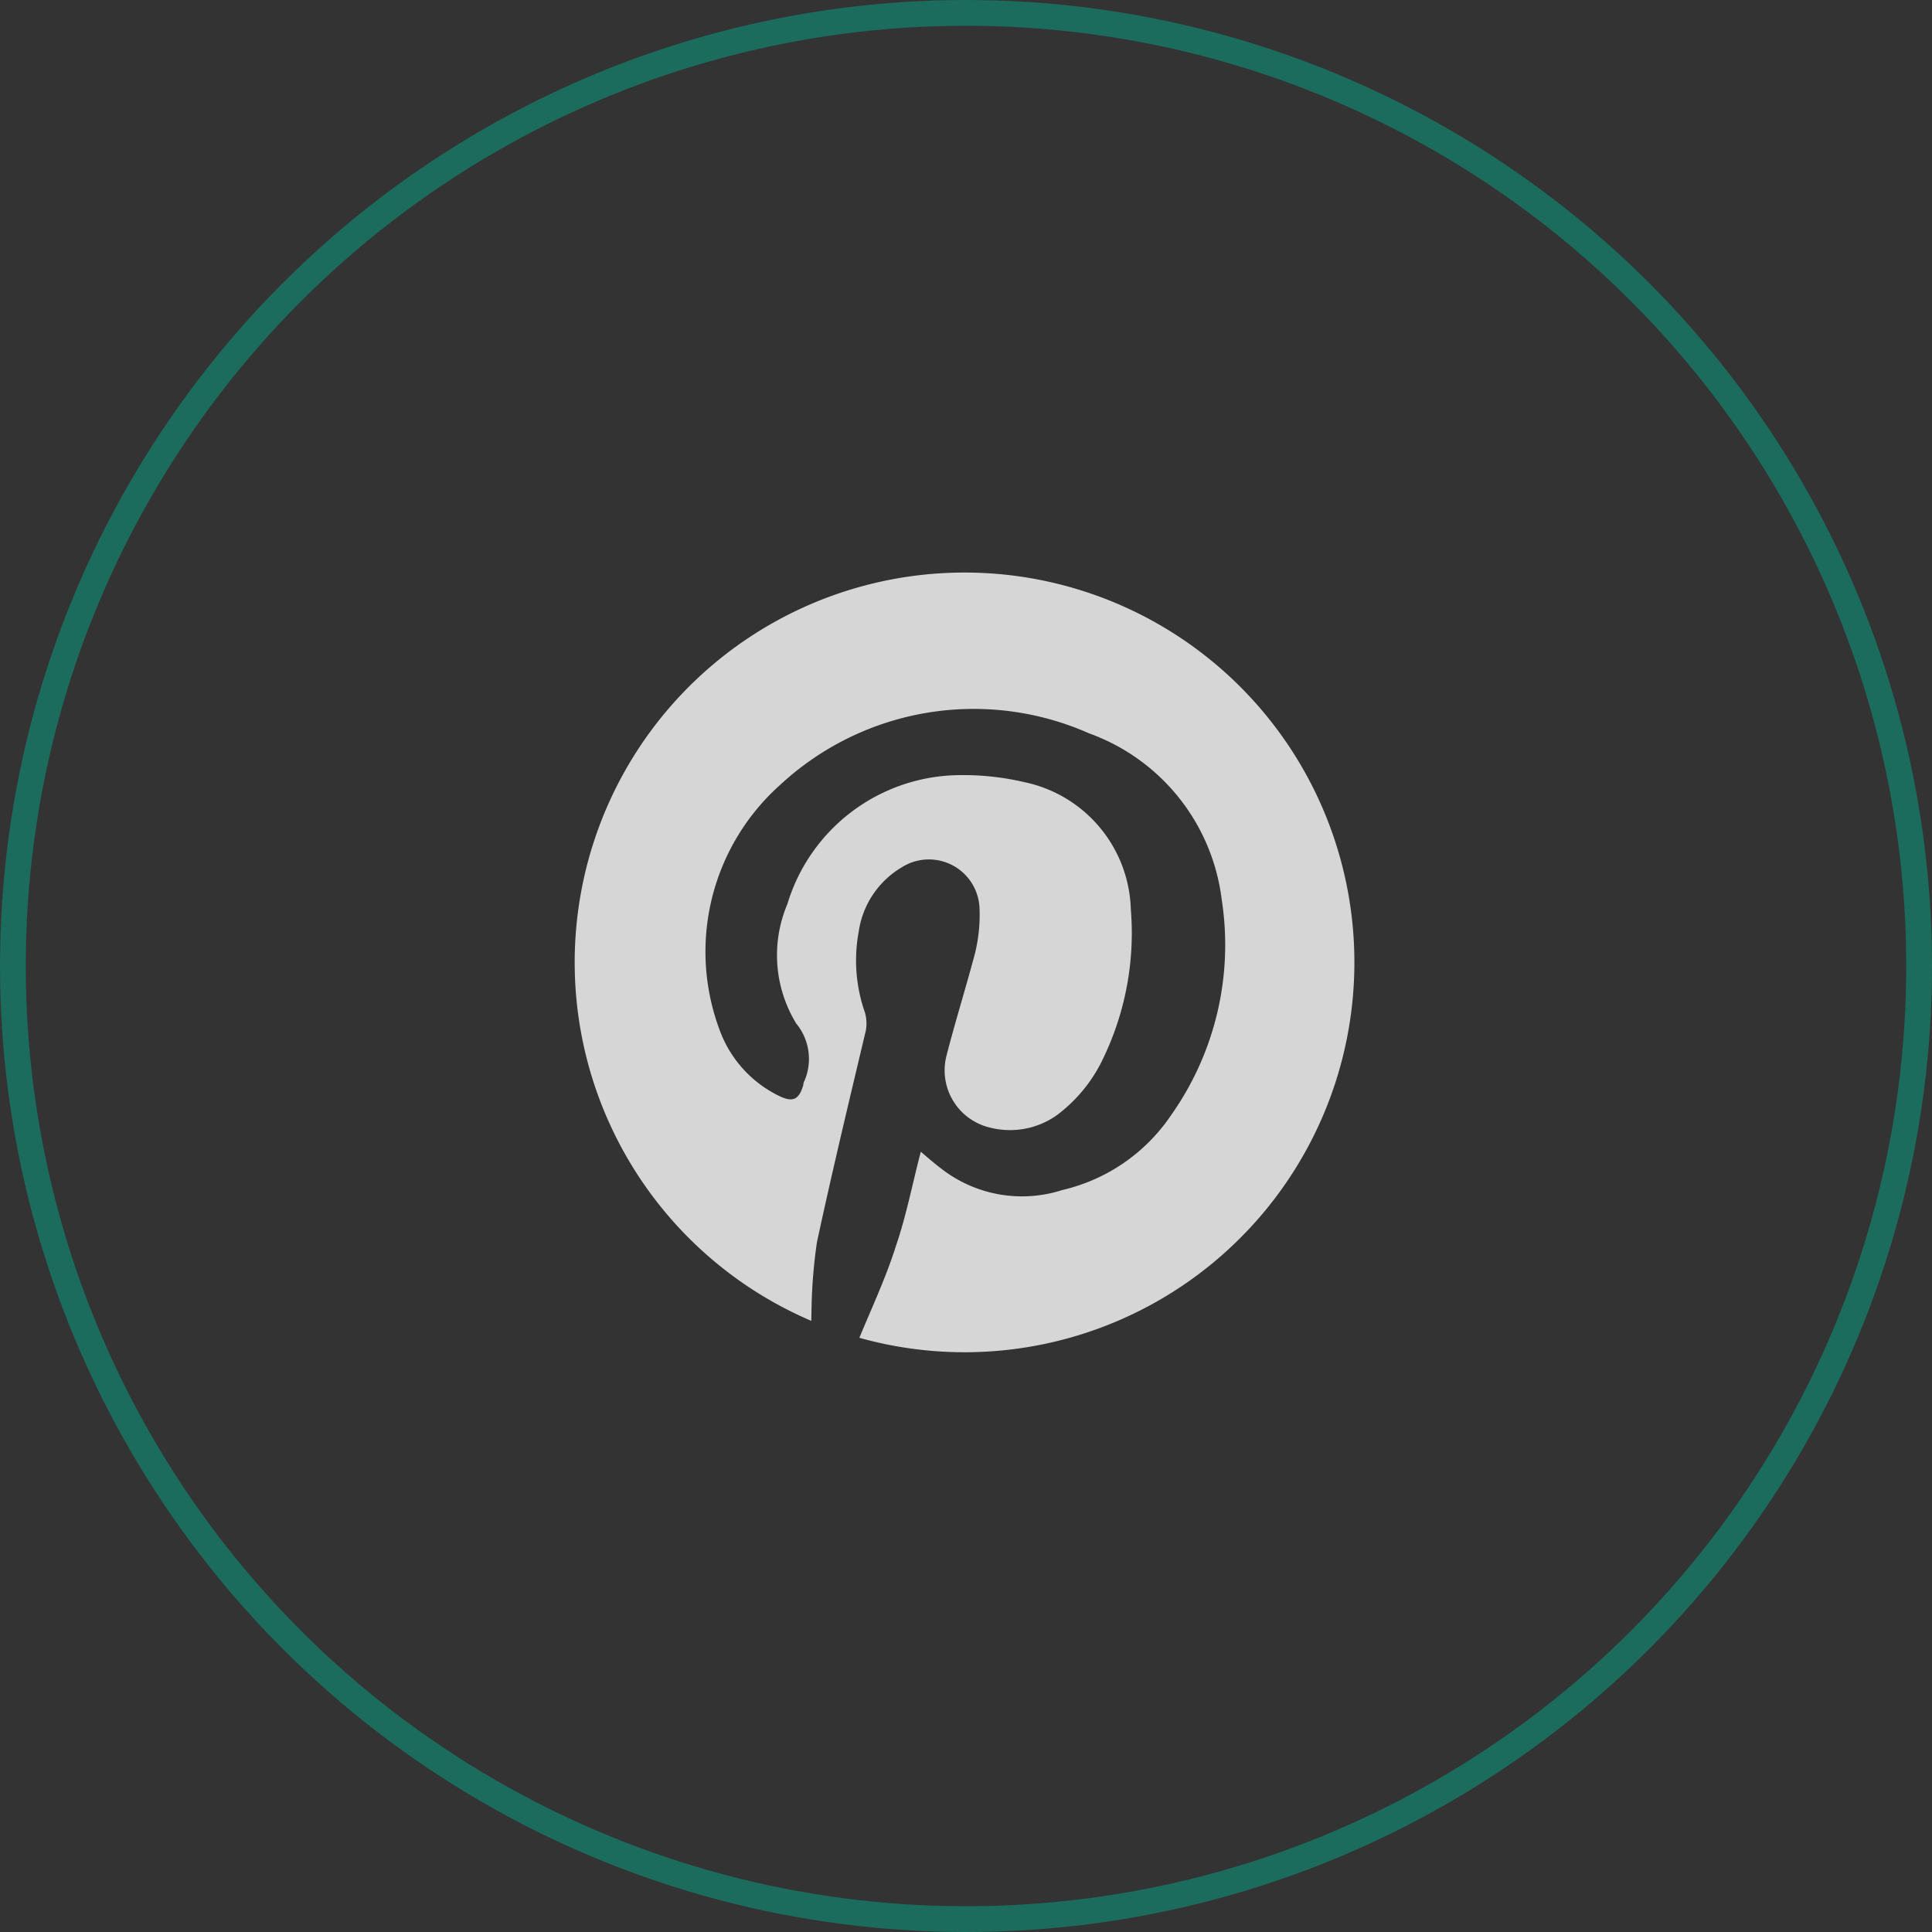
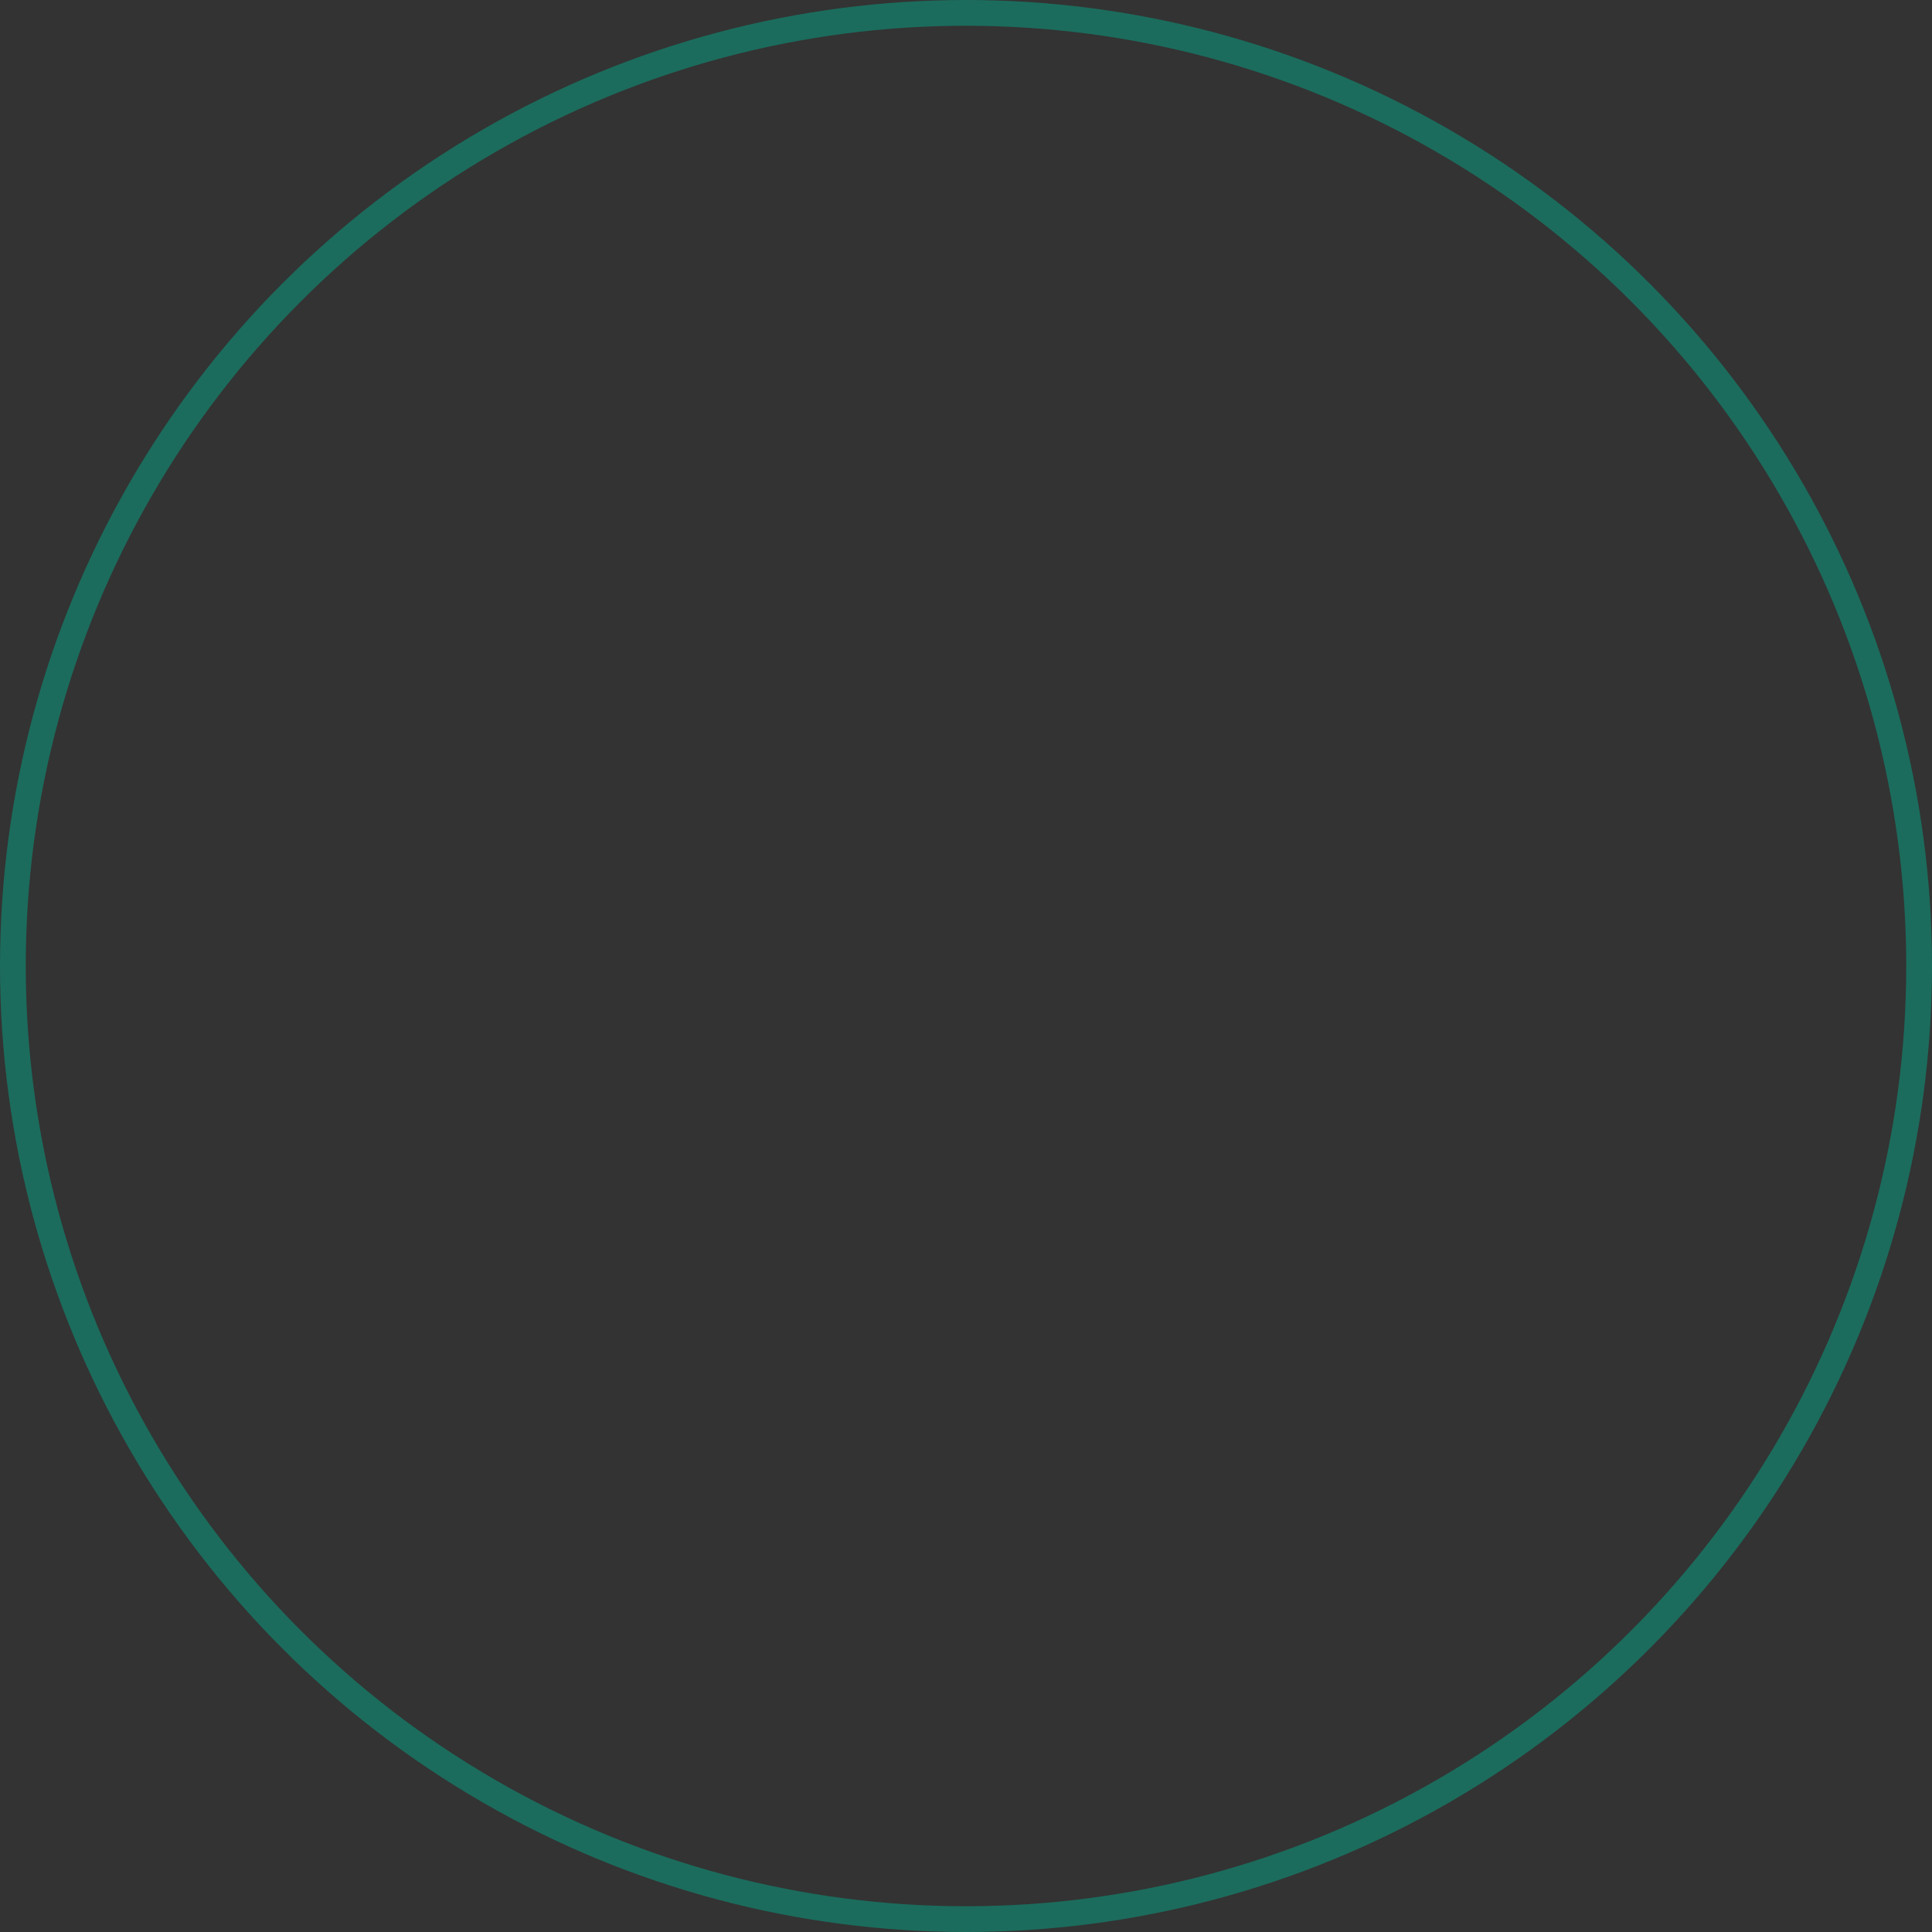
<svg xmlns="http://www.w3.org/2000/svg" width="75" height="75" viewBox="0 0 75 75">
  <rect x="0" y="0" width="75" height="75" fill="#333333" stroke="none" />
  <g id="share-pinterest" transform="translate(-675 -2263)">
    <g id="Elipse_15" data-name="Elipse 15" transform="translate(675 2263)" fill="none" stroke="#157a67" stroke-width="1" opacity="0.8">
-       <circle cx="37.5" cy="37.5" r="37.5" stroke="none" />
      <circle cx="37.5" cy="37.5" r="37" fill="none" />
    </g>
-     <path id="Caminho_28" data-name="Caminho 28" d="M6616,562.6a15.134,15.134,0,1,1,1.866.657c.484-1.175,1.037-2.35,1.417-3.56.415-1.21.656-2.488.968-3.663.242.207.519.449.795.657a5.1,5.1,0,0,0,4.7.829,7,7,0,0,0,4.217-2.9,11.455,11.455,0,0,0,1.97-8.364,7.881,7.881,0,0,0-5.149-6.463,11.046,11.046,0,0,0-11.993,2,8.679,8.679,0,0,0-2.315,9.608,4.589,4.589,0,0,0,2.247,2.454c.553.276.795.173.968-.415a.263.263,0,0,1,.034-.138,2.161,2.161,0,0,0-.311-2.246,5.087,5.087,0,0,1-.345-4.631,7.04,7.04,0,0,1,6.7-5.011,10.46,10.46,0,0,1,2.523.277,5.2,5.2,0,0,1,4.112,4.942,11.2,11.2,0,0,1-1.037,5.7,5.9,5.9,0,0,1-1.833,2.281,3.141,3.141,0,0,1-2.591.484,2.281,2.281,0,0,1-1.693-2.8c.346-1.348.76-2.661,1.106-3.974a6.246,6.246,0,0,0,.173-1.763A1.967,1.967,0,0,0,6619.5,545a3.477,3.477,0,0,0-1.659,2.488,6.093,6.093,0,0,0,.242,3.145,1.556,1.556,0,0,1,.035.691c-.657,2.765-1.313,5.495-1.9,8.225a20.165,20.165,0,0,0-.208,2.488Z" transform="translate(-5909.505 1751.676)" fill="#fff" fill-rule="evenodd" opacity="0.8" />
  </g>
</svg>